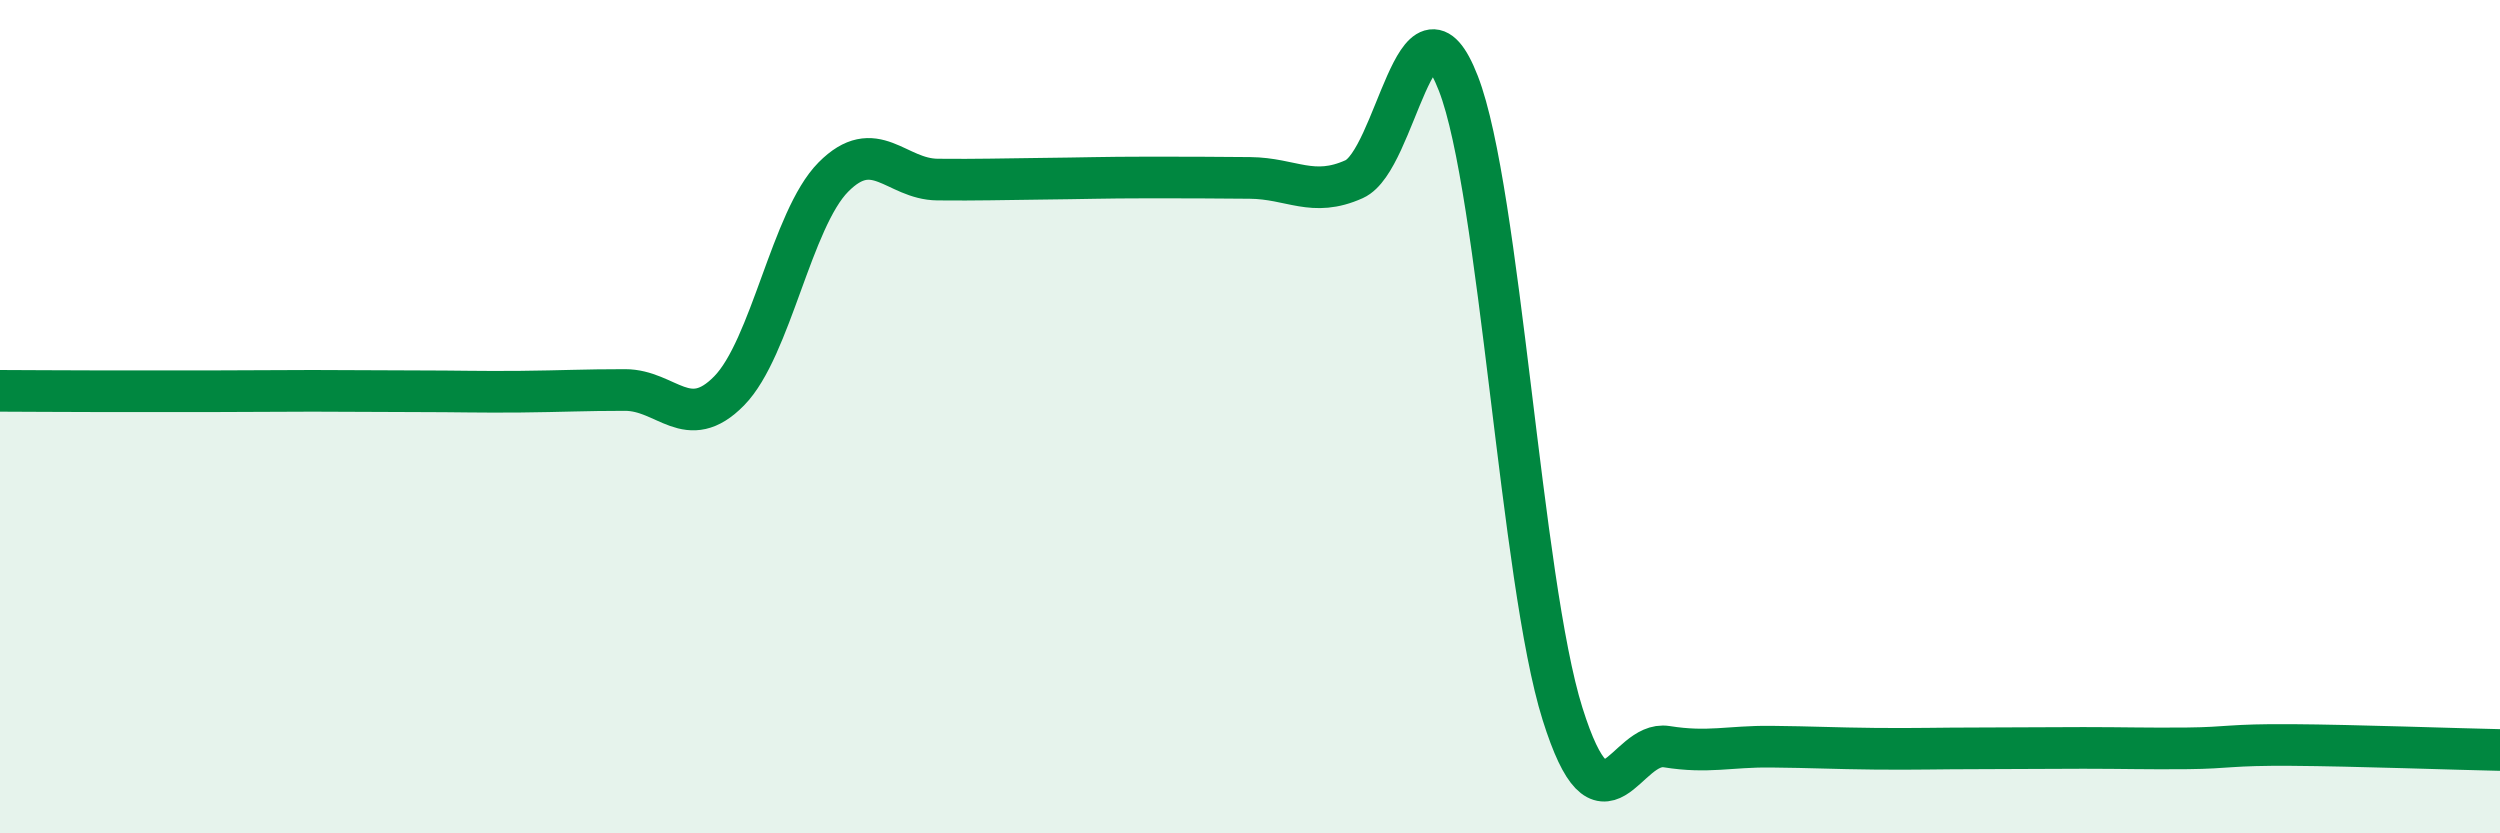
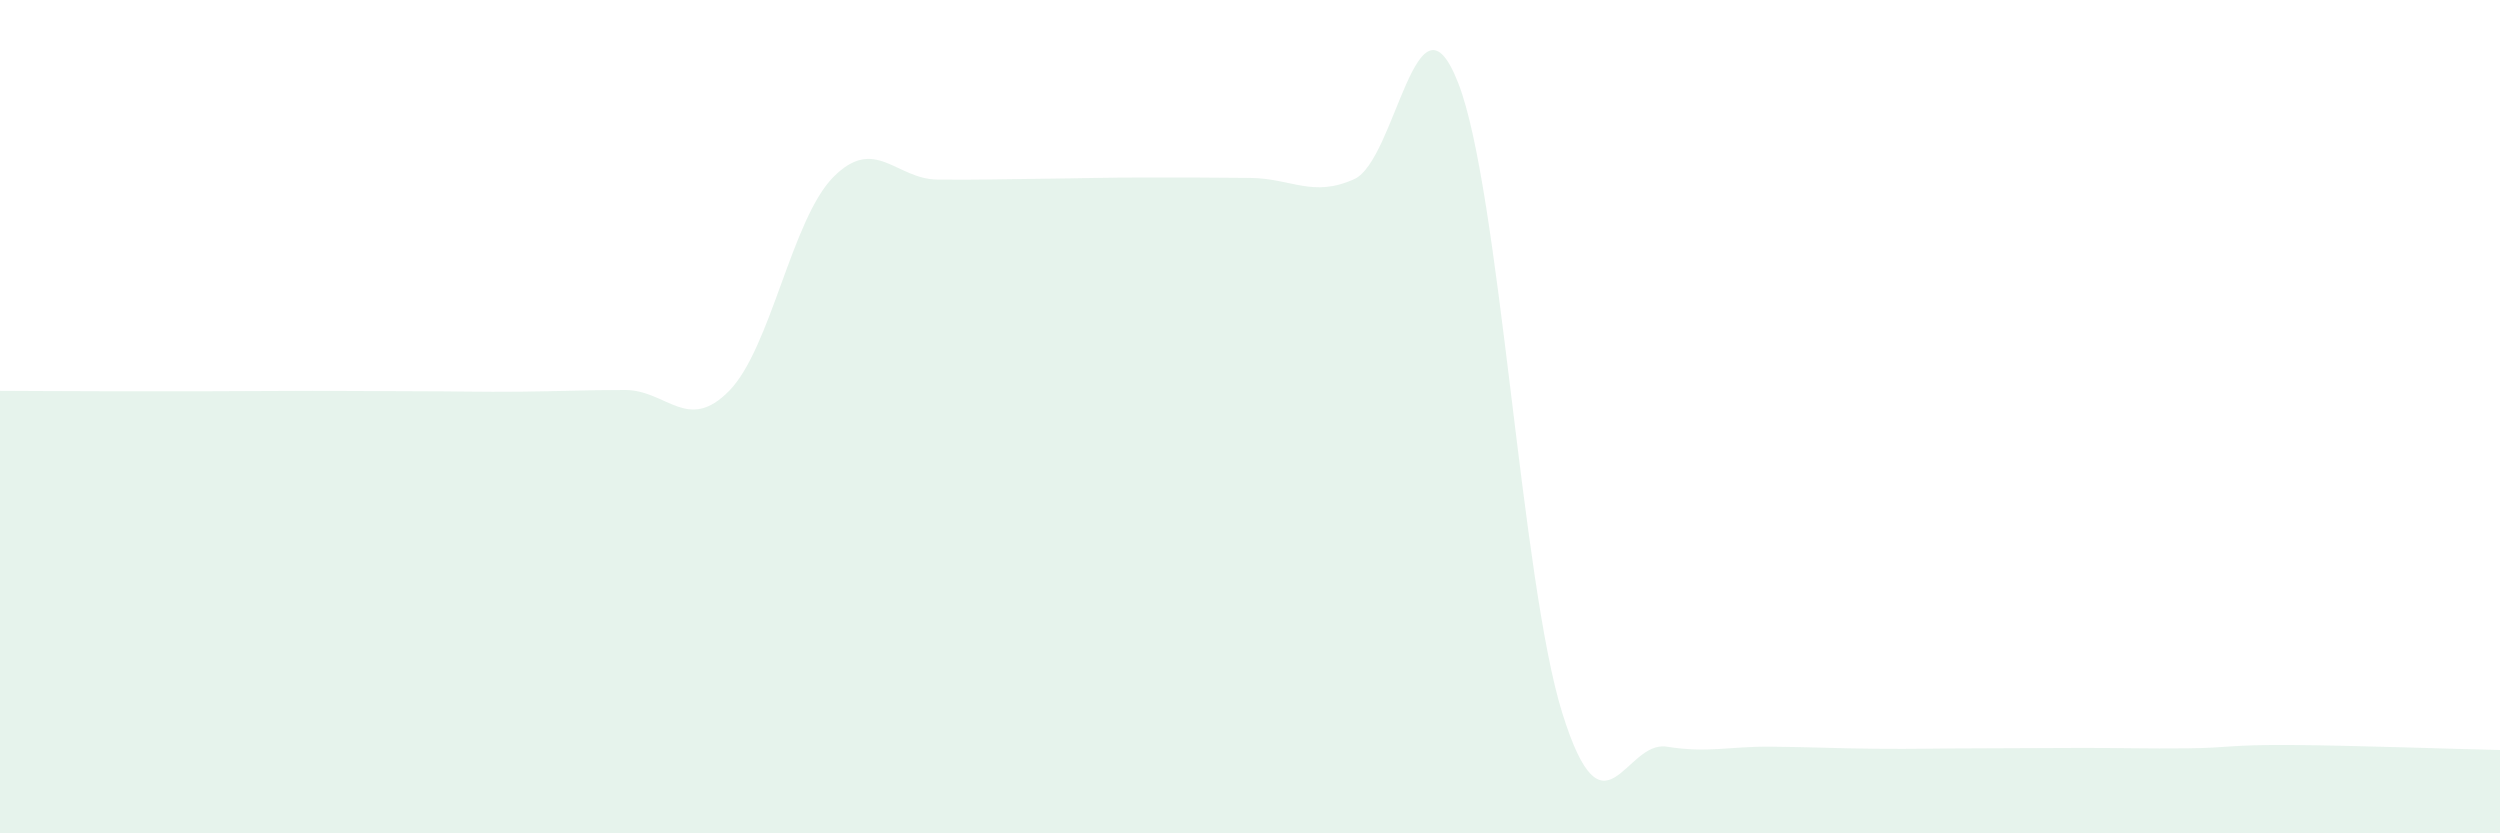
<svg xmlns="http://www.w3.org/2000/svg" width="60" height="20" viewBox="0 0 60 20">
  <path d="M 0,9.38 C 0.5,9.38 1.5,9.39 2.5,9.39 C 3.5,9.39 4,9.39 5,9.39 C 6,9.39 6.5,9.38 7.5,9.38 C 8.5,9.38 9,9.39 10,9.39 C 11,9.39 11.5,9.41 12.5,9.4 C 13.5,9.39 14,9.36 15,9.36 C 16,9.36 16.5,10.4 17.5,9.38 C 18.5,8.36 19,5.26 20,4.25 C 21,3.24 21.5,4.3 22.5,4.31 C 23.5,4.32 24,4.3 25,4.29 C 26,4.28 26.5,4.26 27.5,4.26 C 28.5,4.26 29,4.26 30,4.27 C 31,4.28 31.5,4.75 32.5,4.3 C 33.5,3.85 34,-0.57 35,2 C 36,4.57 36.5,13.95 37.5,17.13 C 38.5,20.31 39,17.76 40,17.92 C 41,18.08 41.5,17.91 42.5,17.92 C 43.5,17.93 44,17.96 45,17.97 C 46,17.98 46.5,17.96 47.5,17.96 C 48.5,17.96 49,17.95 50,17.95 C 51,17.95 51.5,17.97 52.5,17.96 C 53.5,17.95 53.5,17.87 55,17.88 C 56.5,17.89 59,17.98 60,18L60 20L0 20Z" fill="#008740" opacity="0.1" stroke-linecap="round" stroke-linejoin="round" />
-   <path d="M 0,9.38 C 0.5,9.38 1.5,9.39 2.5,9.39 C 3.5,9.39 4,9.39 5,9.39 C 6,9.39 6.5,9.38 7.5,9.38 C 8.5,9.38 9,9.39 10,9.39 C 11,9.39 11.5,9.41 12.5,9.4 C 13.5,9.39 14,9.36 15,9.36 C 16,9.36 16.5,10.4 17.5,9.38 C 18.5,8.36 19,5.26 20,4.25 C 21,3.24 21.5,4.3 22.5,4.31 C 23.5,4.32 24,4.3 25,4.29 C 26,4.28 26.5,4.26 27.5,4.26 C 28.5,4.26 29,4.26 30,4.27 C 31,4.28 31.5,4.75 32.5,4.3 C 33.5,3.85 34,-0.57 35,2 C 36,4.57 36.5,13.95 37.5,17.13 C 38.5,20.31 39,17.76 40,17.92 C 41,18.08 41.5,17.91 42.5,17.92 C 43.5,17.93 44,17.96 45,17.97 C 46,17.98 46.5,17.96 47.5,17.96 C 48.5,17.96 49,17.95 50,17.95 C 51,17.95 51.5,17.97 52.5,17.96 C 53.5,17.95 53.5,17.87 55,17.88 C 56.5,17.89 59,17.98 60,18" stroke="#008740" stroke-width="1" fill="none" stroke-linecap="round" stroke-linejoin="round" />
</svg>